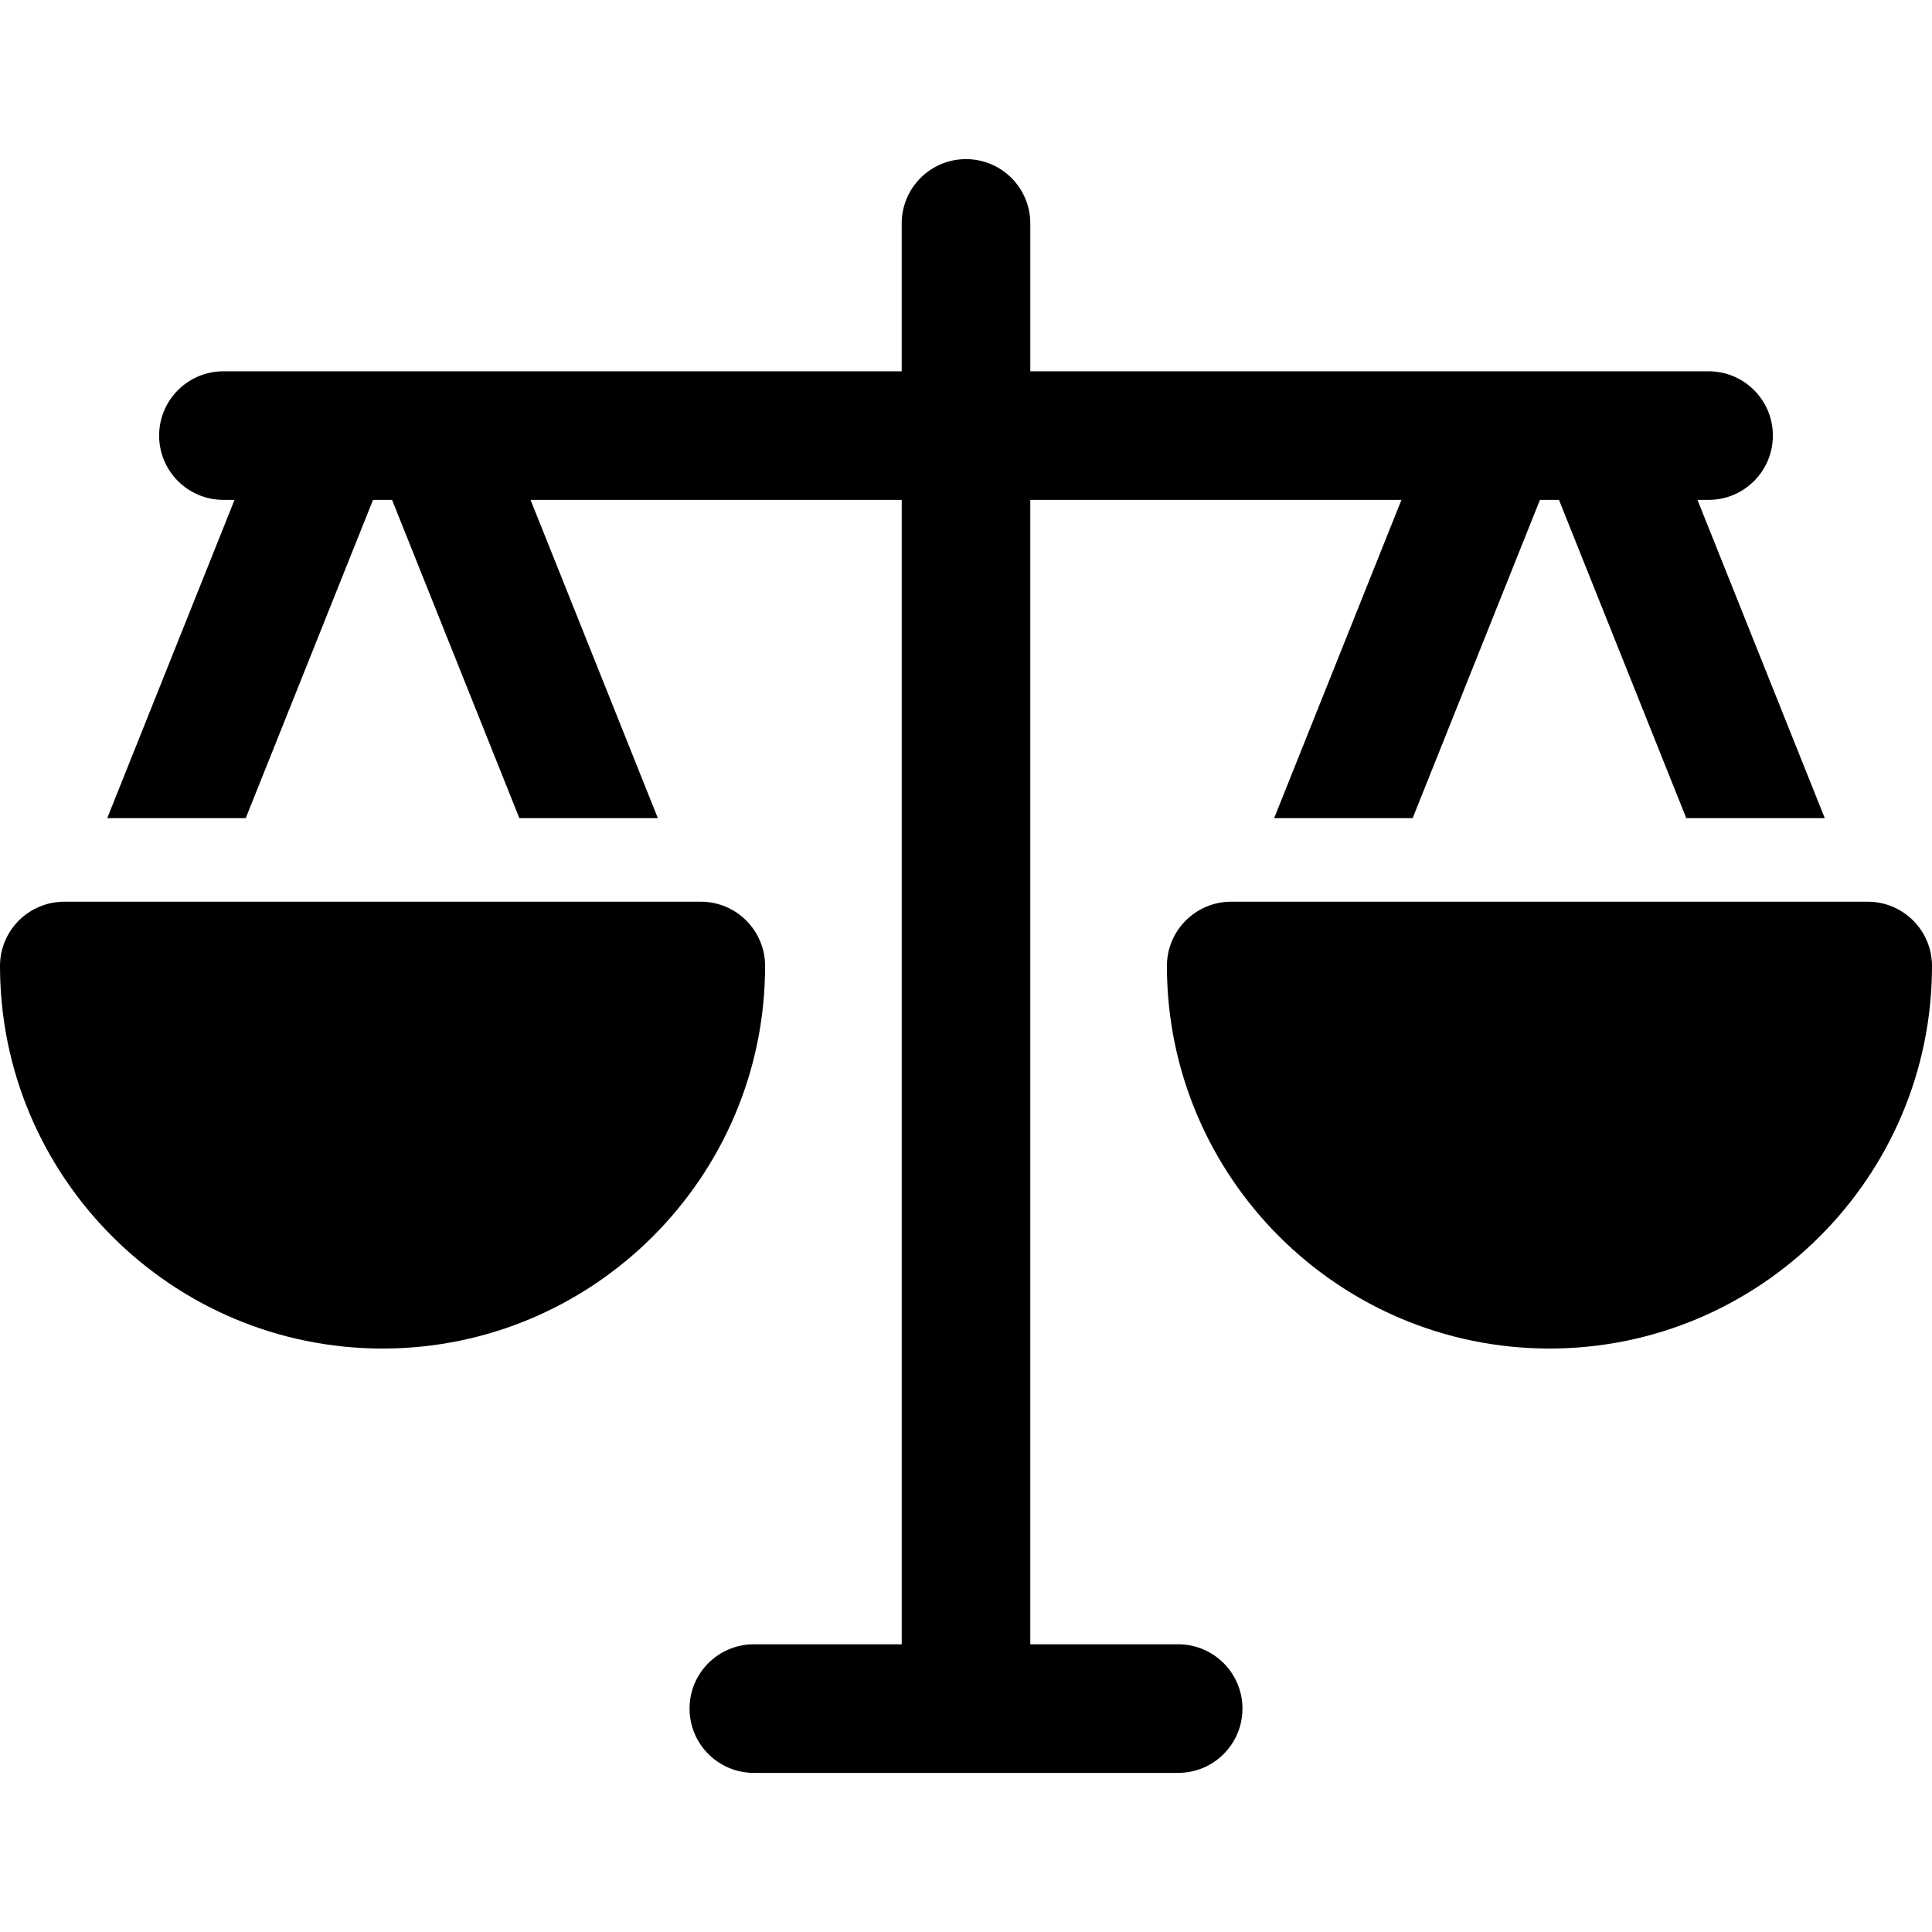
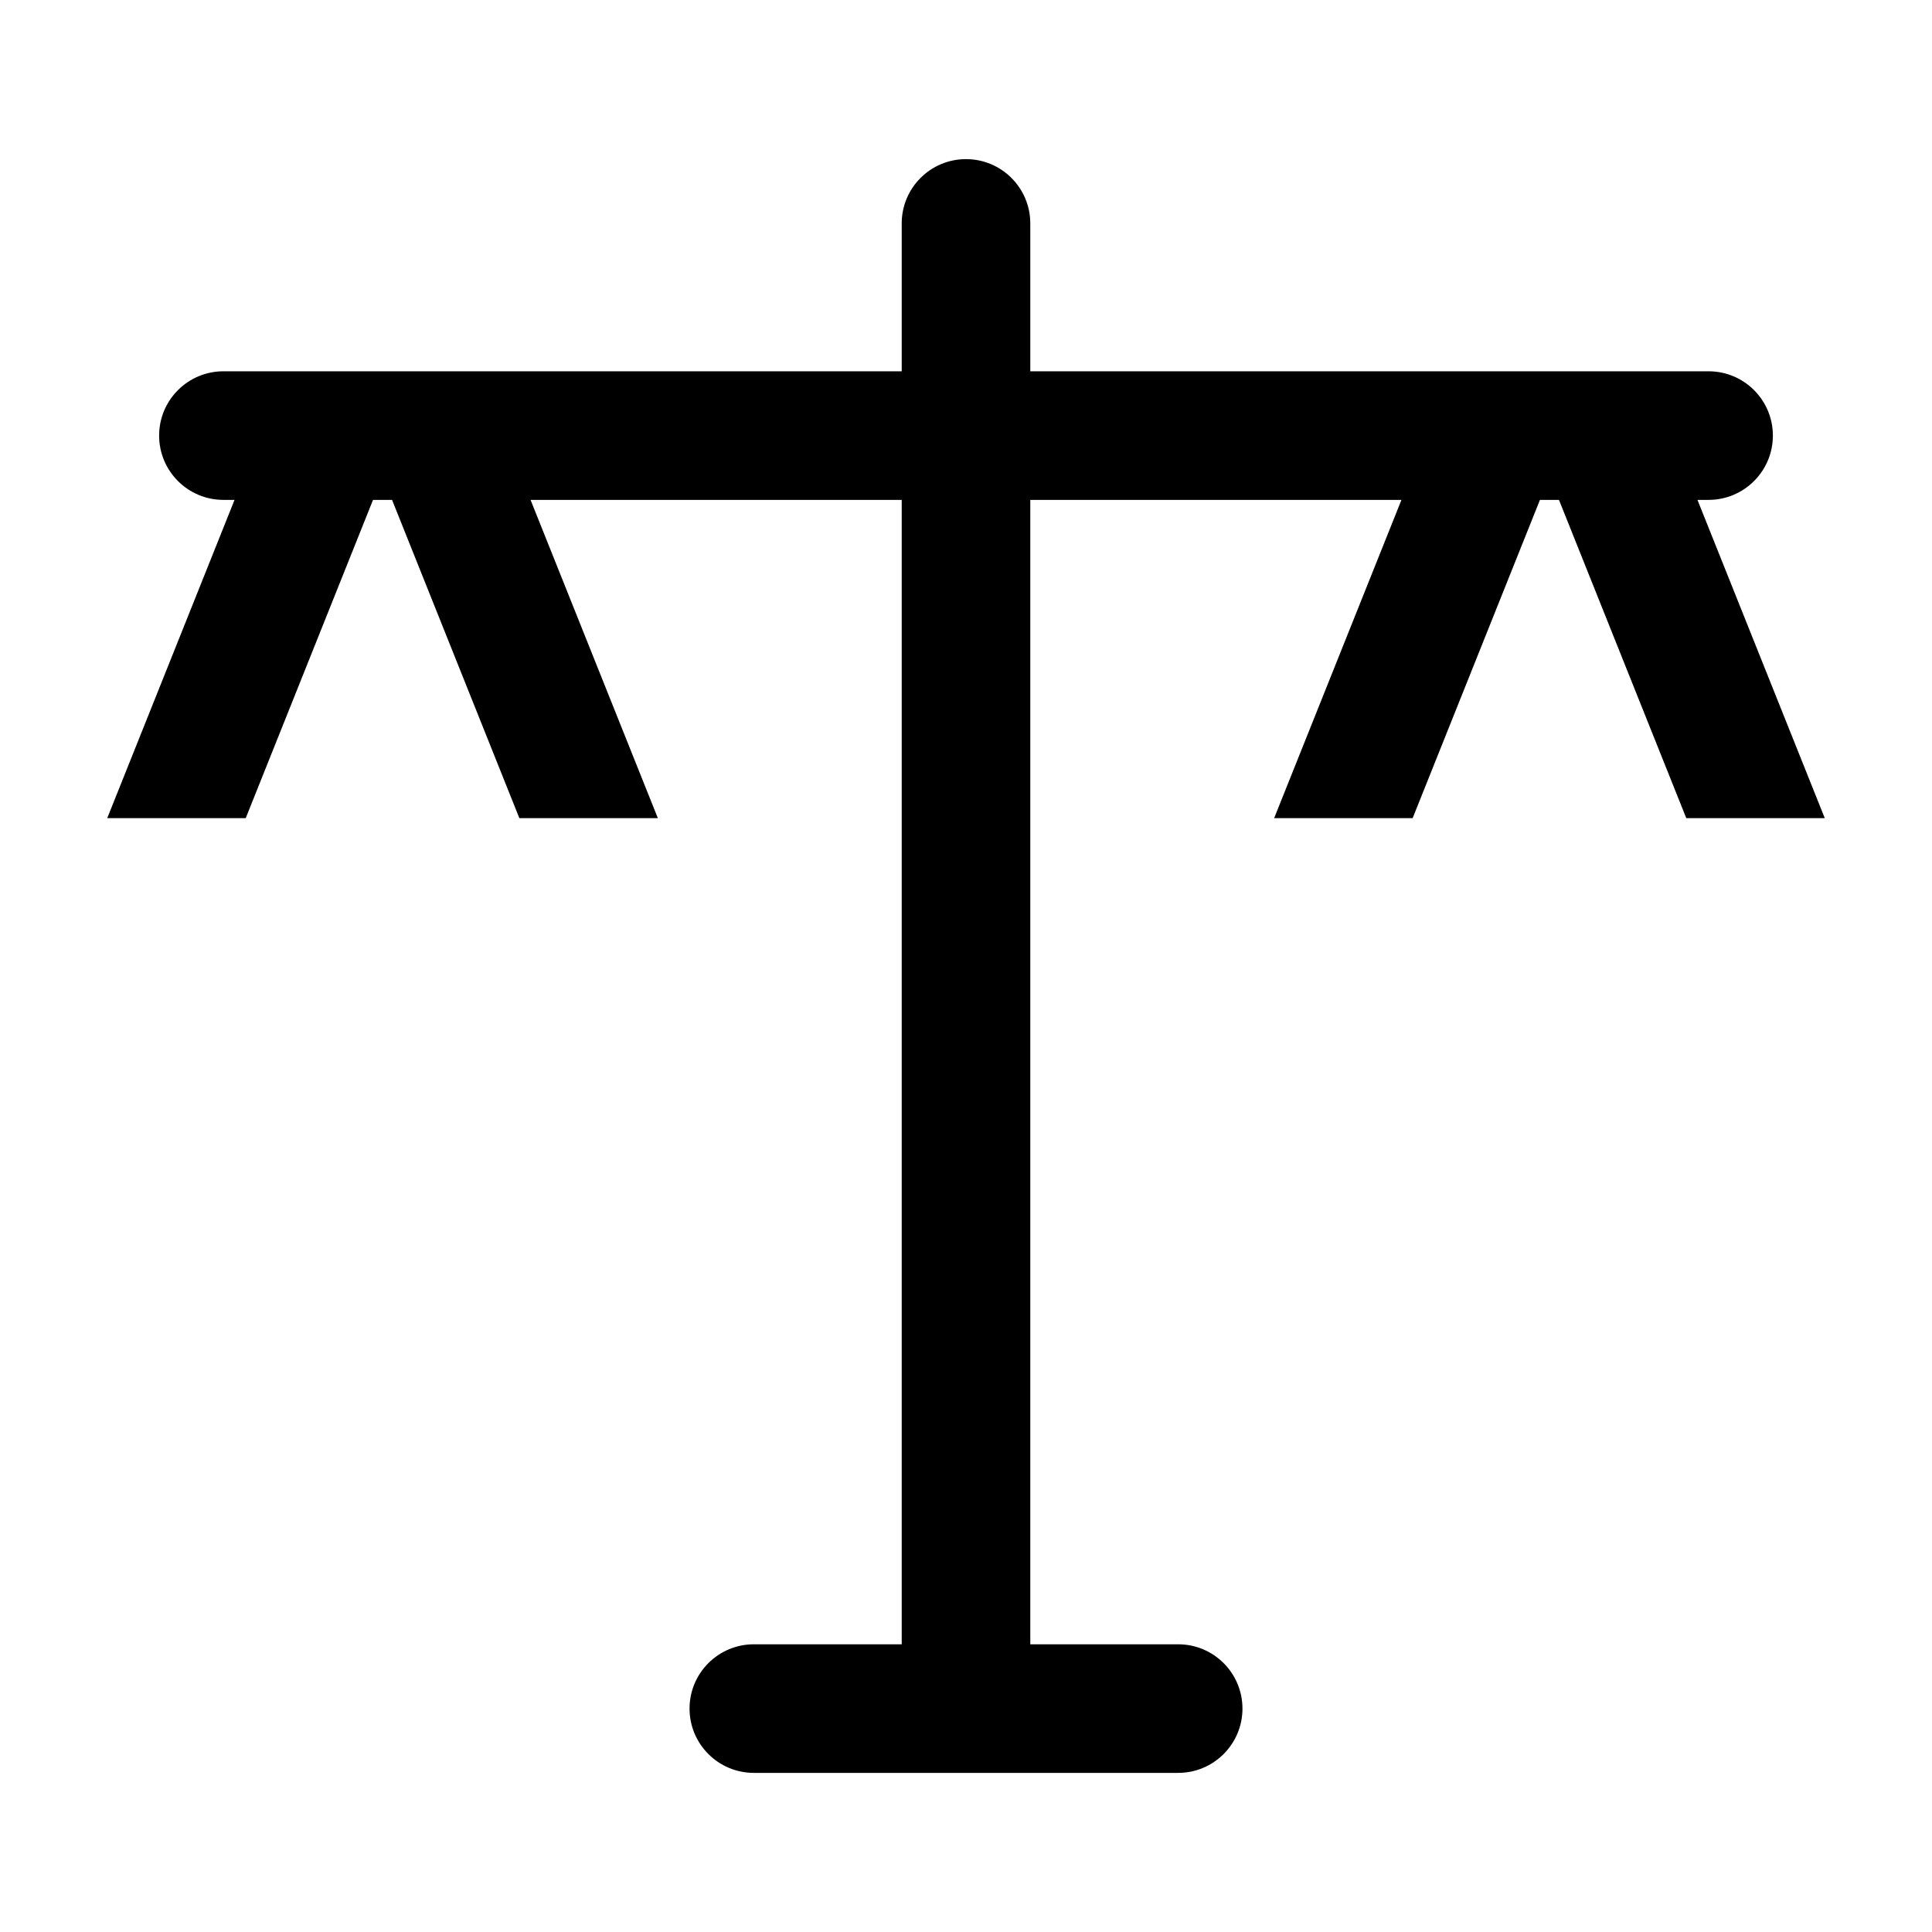
<svg xmlns="http://www.w3.org/2000/svg" version="1.1" id="Capa_1" x="0px" y="0px" viewBox="0 0 297 297" style="enable-background:new 0 0 297 297;" xml:space="preserve">
  <g>
    <path d="M181.115,252.771h-22.731V76.845h57.057l-19.569,48.923h21.29l19.569-48.923h2.925l19.569,48.923h21.29l-19.569-48.923   h1.71c5.458,0,9.883-4.426,9.883-9.884s-4.425-9.884-9.883-9.884H158.384V34.346c0-5.459-4.426-9.884-9.884-9.884   s-9.884,4.425-9.884,9.884v22.731H34.345c-5.458,0-9.883,4.426-9.883,9.884s4.425,9.884,9.883,9.884h1.71l-19.569,48.923h21.29   l19.569-48.923h2.925l19.569,48.923h21.29L81.56,76.845h57.057v175.927h-22.731c-5.458,0-9.884,4.425-9.884,9.883   c0,5.459,4.426,9.884,9.884,9.884h65.23c5.458,0,9.884-4.425,9.884-9.884C190.999,257.196,186.573,252.771,181.115,252.771z" />
-     <path d="M107.73,138.616H9.884C4.426,138.616,0,143.042,0,148.5c0,32.427,26.381,58.807,58.807,58.807   c32.427,0,58.808-26.38,58.808-58.807C117.614,143.042,113.188,138.616,107.73,138.616z" />
-     <path d="M287.116,138.616H189.27c-5.458,0-9.884,4.426-9.884,9.884c0,32.427,26.381,58.807,58.808,58.807   c32.426,0,58.807-26.38,58.807-58.807C297,143.042,292.574,138.616,287.116,138.616z" />
  </g>
  <g>
</g>
  <g>
</g>
  <g>
</g>
  <g>
</g>
  <g>
</g>
  <g>
</g>
  <g>
</g>
  <g>
</g>
  <g>
</g>
  <g>
</g>
  <g>
</g>
  <g>
</g>
  <g>
</g>
  <g>
</g>
  <g>
</g>
</svg>